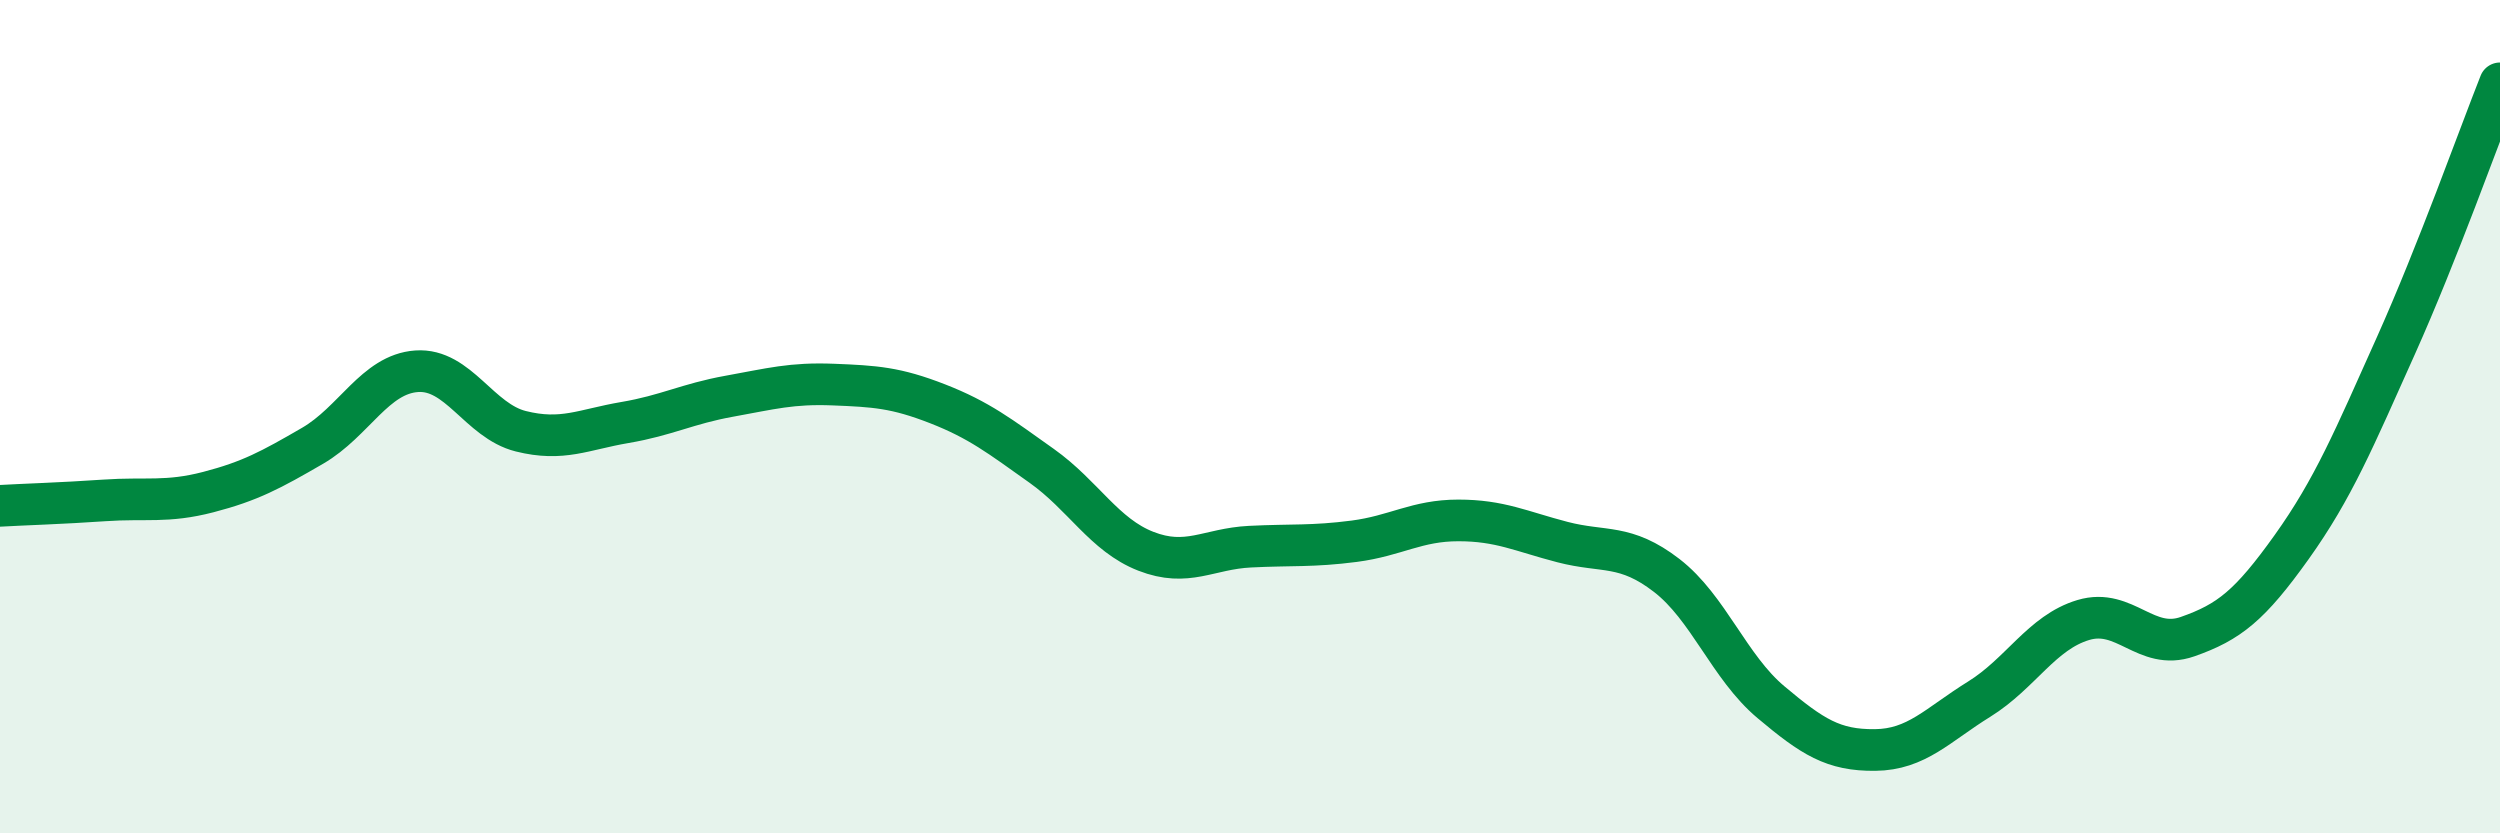
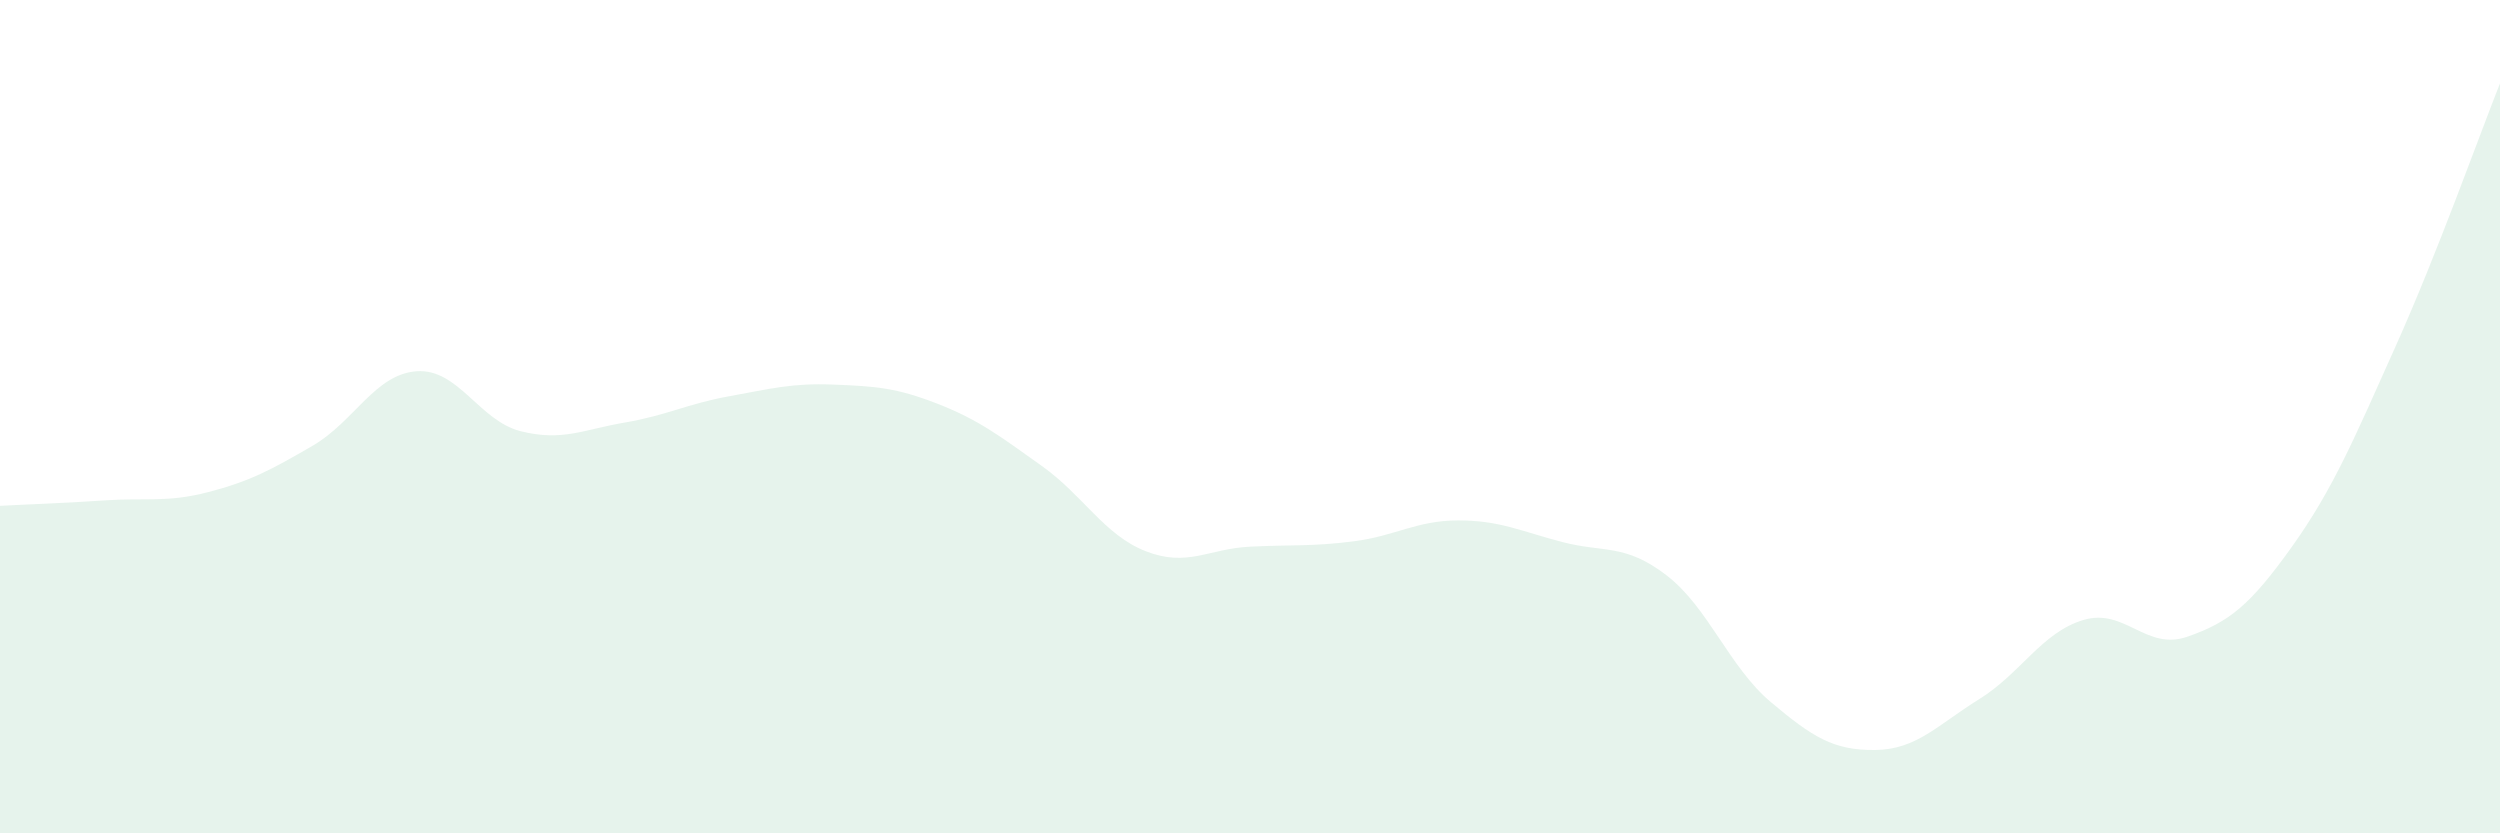
<svg xmlns="http://www.w3.org/2000/svg" width="60" height="20" viewBox="0 0 60 20">
  <path d="M 0,12.14 C 0.5,12.11 1.5,12.08 2.5,12.01 C 3.5,11.94 4,12.07 5,11.81 C 6,11.55 6.5,11.28 7.5,10.7 C 8.5,10.12 9,8.98 10,8.91 C 11,8.84 11.5,10.1 12.5,10.35 C 13.5,10.6 14,10.31 15,10.14 C 16,9.97 16.5,9.69 17.5,9.51 C 18.5,9.33 19,9.19 20,9.23 C 21,9.27 21.5,9.3 22.5,9.69 C 23.5,10.08 24,10.47 25,11.18 C 26,11.89 26.5,12.84 27.5,13.23 C 28.5,13.62 29,13.17 30,13.12 C 31,13.07 31.5,13.12 32.5,12.99 C 33.5,12.86 34,12.49 35,12.49 C 36,12.49 36.5,12.75 37.5,13.01 C 38.5,13.27 39,13.04 40,13.81 C 41,14.58 41.5,16.01 42.5,16.85 C 43.5,17.69 44,18.01 45,18 C 46,17.99 46.5,17.4 47.5,16.78 C 48.5,16.16 49,15.18 50,14.88 C 51,14.58 51.5,15.63 52.5,15.28 C 53.5,14.93 54,14.53 55,13.13 C 56,11.73 56.5,10.53 57.5,8.3 C 58.5,6.07 59.5,3.26 60,2L60 20L0 20Z" fill="#008740" opacity="0.1" stroke-linecap="round" stroke-linejoin="round" />
-   <path d="M 0,12.14 C 0.5,12.11 1.5,12.08 2.5,12.01 C 3.5,11.94 4,12.07 5,11.81 C 6,11.55 6.5,11.28 7.5,10.7 C 8.5,10.12 9,8.98 10,8.91 C 11,8.84 11.5,10.1 12.5,10.35 C 13.5,10.6 14,10.31 15,10.14 C 16,9.97 16.5,9.69 17.5,9.51 C 18.5,9.33 19,9.19 20,9.23 C 21,9.27 21.5,9.3 22.5,9.69 C 23.5,10.08 24,10.47 25,11.18 C 26,11.89 26.5,12.84 27.5,13.23 C 28.5,13.62 29,13.17 30,13.12 C 31,13.07 31.5,13.12 32.5,12.99 C 33.5,12.86 34,12.49 35,12.49 C 36,12.49 36.5,12.75 37.5,13.01 C 38.5,13.27 39,13.04 40,13.81 C 41,14.58 41.5,16.01 42.5,16.85 C 43.5,17.69 44,18.01 45,18 C 46,17.99 46.5,17.4 47.5,16.78 C 48.5,16.16 49,15.18 50,14.88 C 51,14.58 51.5,15.63 52.5,15.28 C 53.5,14.93 54,14.53 55,13.13 C 56,11.73 56.5,10.53 57.5,8.3 C 58.5,6.07 59.5,3.26 60,2" stroke="#008740" stroke-width="1" fill="none" stroke-linecap="round" stroke-linejoin="round" />
</svg>